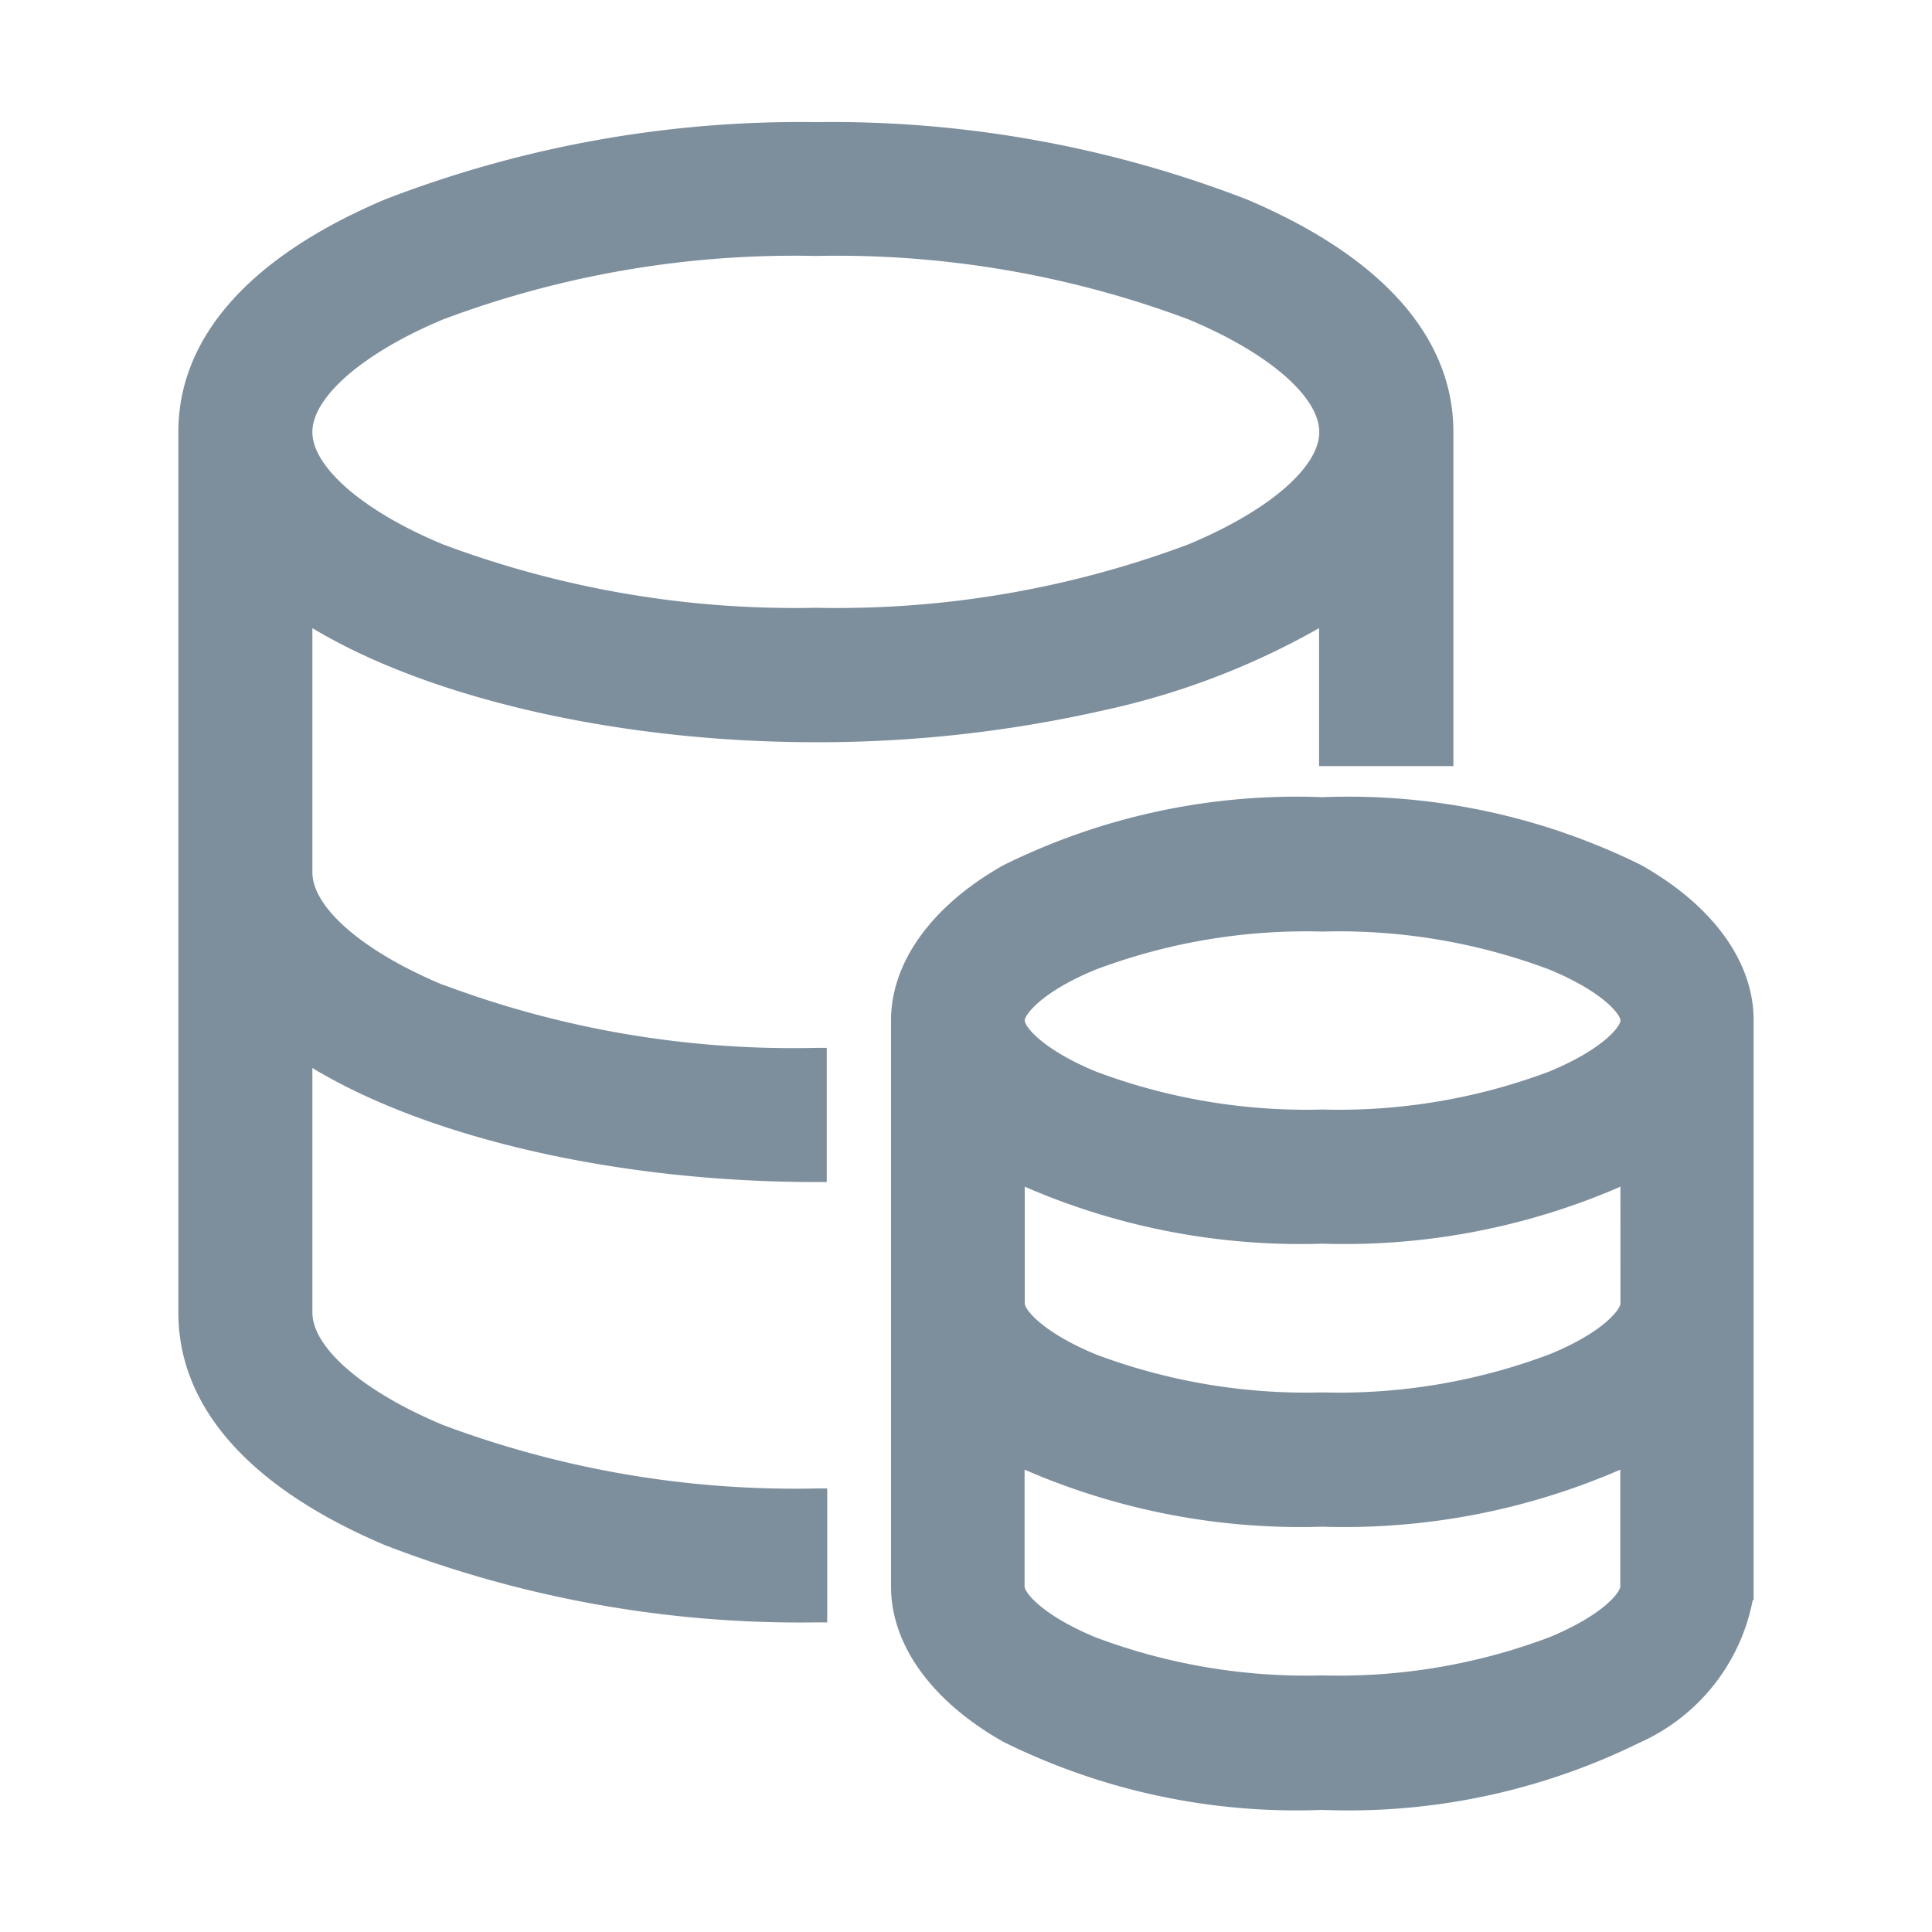
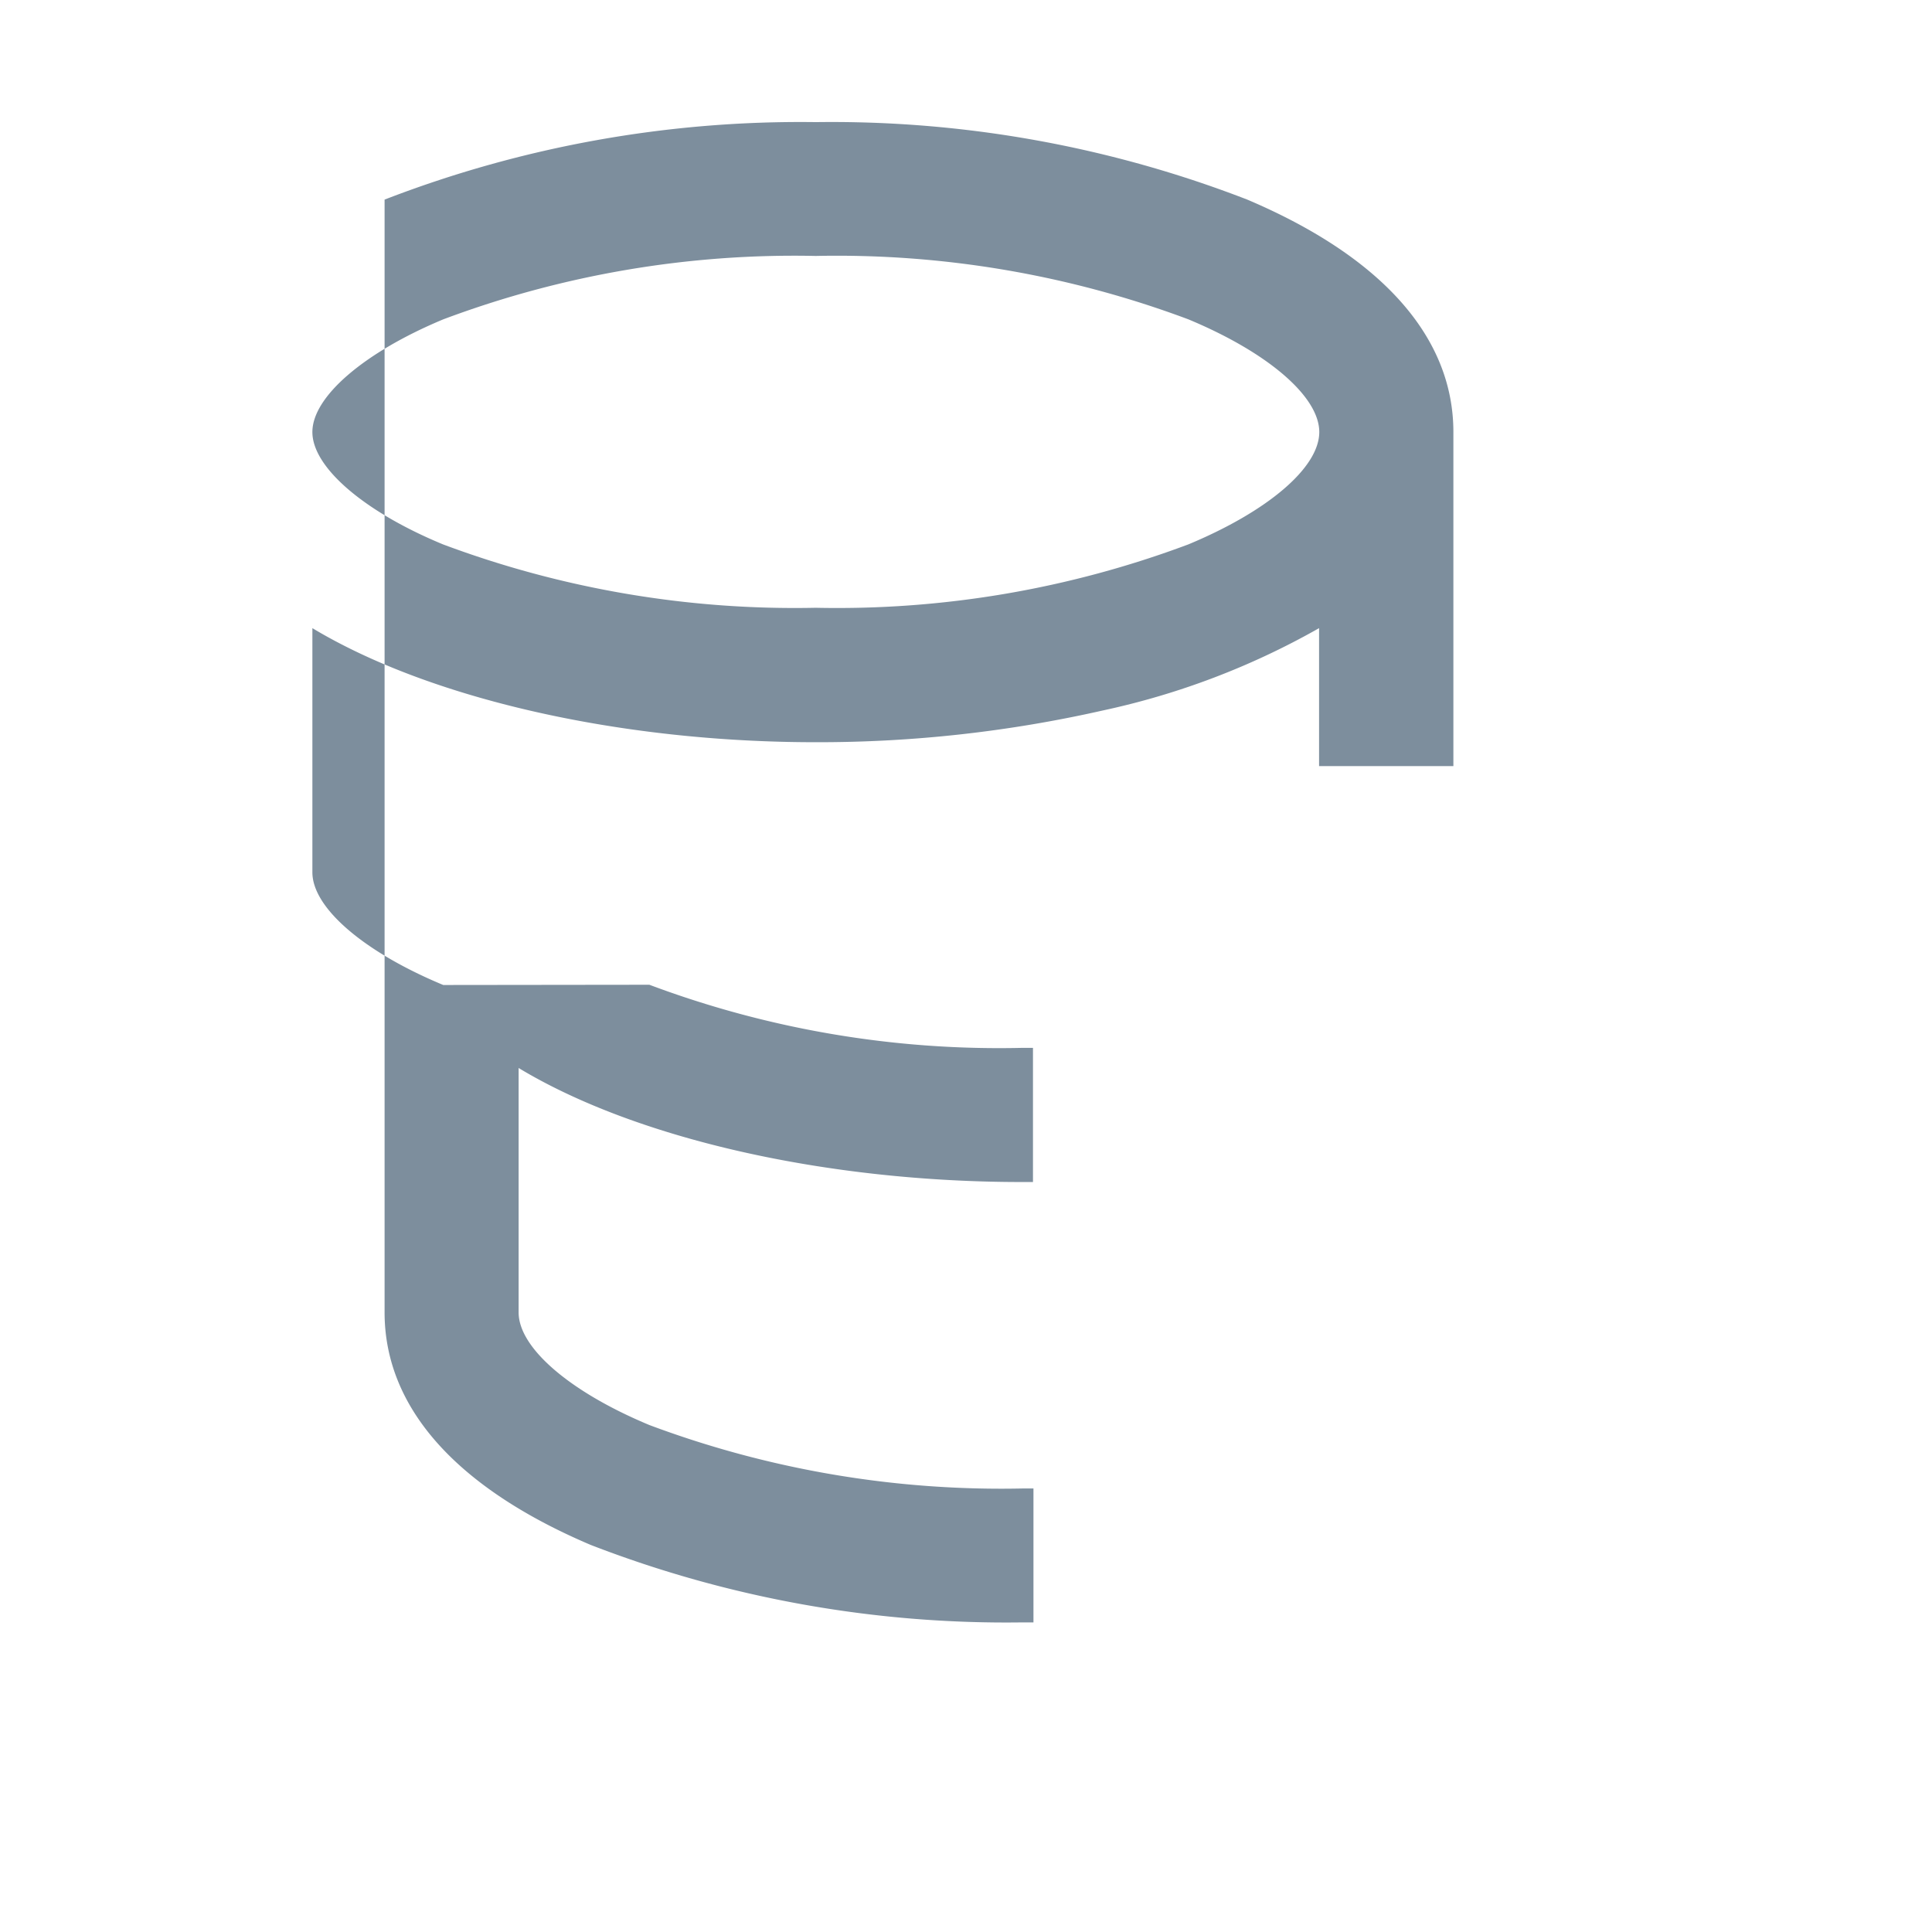
<svg xmlns="http://www.w3.org/2000/svg" width="48" height="48" viewBox="0 0 48 48">
  <defs>
    <style>.a{fill:#fff;}.b{clip-path:url(#a);}.c{fill:#7d8e9d;}</style>
    <clipPath id="a">
      <rect class="a" width="48" height="48" transform="translate(206 1803)" />
    </clipPath>
  </defs>
  <g class="b" transform="translate(-206 -1803)">
    <g transform="translate(208.455 1806.034)">
-       <path class="c" d="M40.889,20.889a16.4,16.4,0,0,0-7.926-1.69,16.418,16.418,0,0,0-7.927,1.69c-1.774,1-2.792,2.406-2.792,3.858V38.811c0,1.454,1.019,2.857,2.792,3.858a16.387,16.387,0,0,0,7.919,1.69A16.37,16.37,0,0,0,40.84,42.69a4.891,4.891,0,0,0,2.813-3.542h.022v-14.4c.007-1.454-1.012-2.857-2.786-3.858ZM25.563,35.906a17.182,17.182,0,0,0,7.4,1.417,17.2,17.2,0,0,0,7.4-1.417v2.9c0,.144-.42.709-1.767,1.266a14.829,14.829,0,0,1-5.633.946,14.86,14.86,0,0,1-5.634-.945c-1.347-.558-1.767-1.123-1.767-1.266V35.9ZM38.6,26.014a14.857,14.857,0,0,1-5.633.945,14.888,14.888,0,0,1-5.634-.944c-1.347-.559-1.767-1.125-1.767-1.267s.421-.716,1.767-1.267a14.865,14.865,0,0,1,5.634-.944,14.863,14.863,0,0,1,5.633.944c1.347.558,1.767,1.123,1.767,1.266s-.42.709-1.767,1.267Zm1.767,5.762c0,.143-.42.716-1.767,1.266a14.834,14.834,0,0,1-5.633.945,14.865,14.865,0,0,1-5.634-.944c-1.347-.559-1.767-1.125-1.767-1.267v-2.9a17.182,17.182,0,0,0,7.4,1.416,17.2,17.2,0,0,0,7.4-1.416Z" transform="translate(-2.562 -2.427)" />
-       <path class="c" d="M8.558,21.438c-1.978-.822-3.252-1.918-3.252-2.8V12.572c2.915,1.753,7.634,2.834,12.5,2.834a32.008,32.008,0,0,0,7.132-.787,18.93,18.93,0,0,0,5.379-2.047V16h3.337V7.7c0-2.354-1.769-4.351-5.121-5.775A28.6,28.6,0,0,0,17.817,0,28.638,28.638,0,0,0,7.1,1.925C3.746,3.35,1.976,5.346,1.976,7.7V29.574c0,2.354,1.769,4.351,5.12,5.775a28.589,28.589,0,0,0,10.721,1.925h.28V33.947h-.28a24.941,24.941,0,0,1-9.259-1.575c-1.978-.823-3.252-1.918-3.252-2.8V23.5c2.915,1.76,7.641,2.833,12.5,2.833h.279V23h-.279a24.741,24.741,0,0,1-9.252-1.568ZM5.306,7.7c0-.874,1.274-1.975,3.252-2.8a24.826,24.826,0,0,1,9.252-1.575A24.919,24.919,0,0,1,27.07,4.9c1.976.823,3.252,1.918,3.252,2.8s-1.275,1.968-3.252,2.791a24.862,24.862,0,0,1-9.259,1.575,24.924,24.924,0,0,1-9.26-1.575C6.582,9.676,5.306,8.573,5.306,7.7Z" transform="translate(0 0)" />
+       <path class="c" d="M8.558,21.438c-1.978-.822-3.252-1.918-3.252-2.8V12.572c2.915,1.753,7.634,2.834,12.5,2.834a32.008,32.008,0,0,0,7.132-.787,18.93,18.93,0,0,0,5.379-2.047V16h3.337V7.7c0-2.354-1.769-4.351-5.121-5.775A28.6,28.6,0,0,0,17.817,0,28.638,28.638,0,0,0,7.1,1.925V29.574c0,2.354,1.769,4.351,5.12,5.775a28.589,28.589,0,0,0,10.721,1.925h.28V33.947h-.28a24.941,24.941,0,0,1-9.259-1.575c-1.978-.823-3.252-1.918-3.252-2.8V23.5c2.915,1.76,7.641,2.833,12.5,2.833h.279V23h-.279a24.741,24.741,0,0,1-9.252-1.568ZM5.306,7.7c0-.874,1.274-1.975,3.252-2.8a24.826,24.826,0,0,1,9.252-1.575A24.919,24.919,0,0,1,27.07,4.9c1.976.823,3.252,1.918,3.252,2.8s-1.275,1.968-3.252,2.791a24.862,24.862,0,0,1-9.259,1.575,24.924,24.924,0,0,1-9.26-1.575C6.582,9.676,5.306,8.573,5.306,7.7Z" transform="translate(0 0)" />
    </g>
  </g>
</svg>